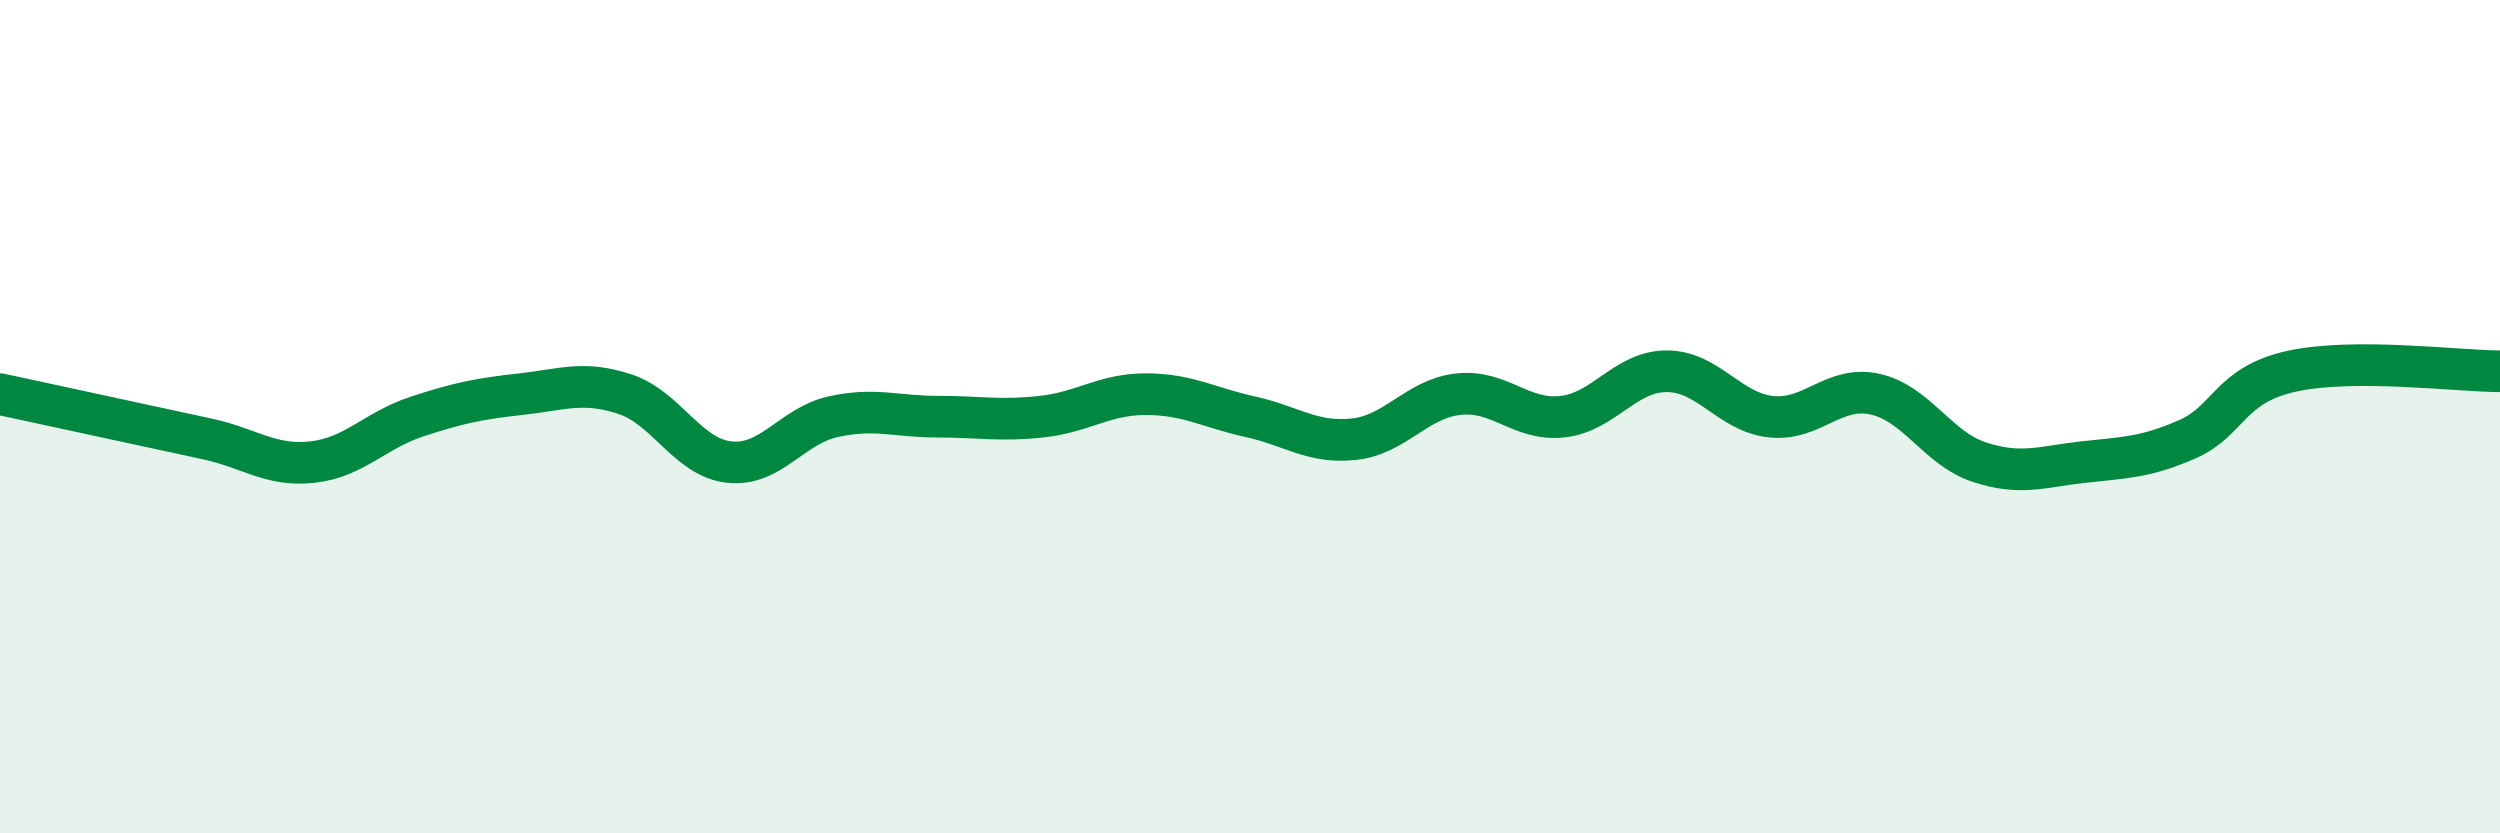
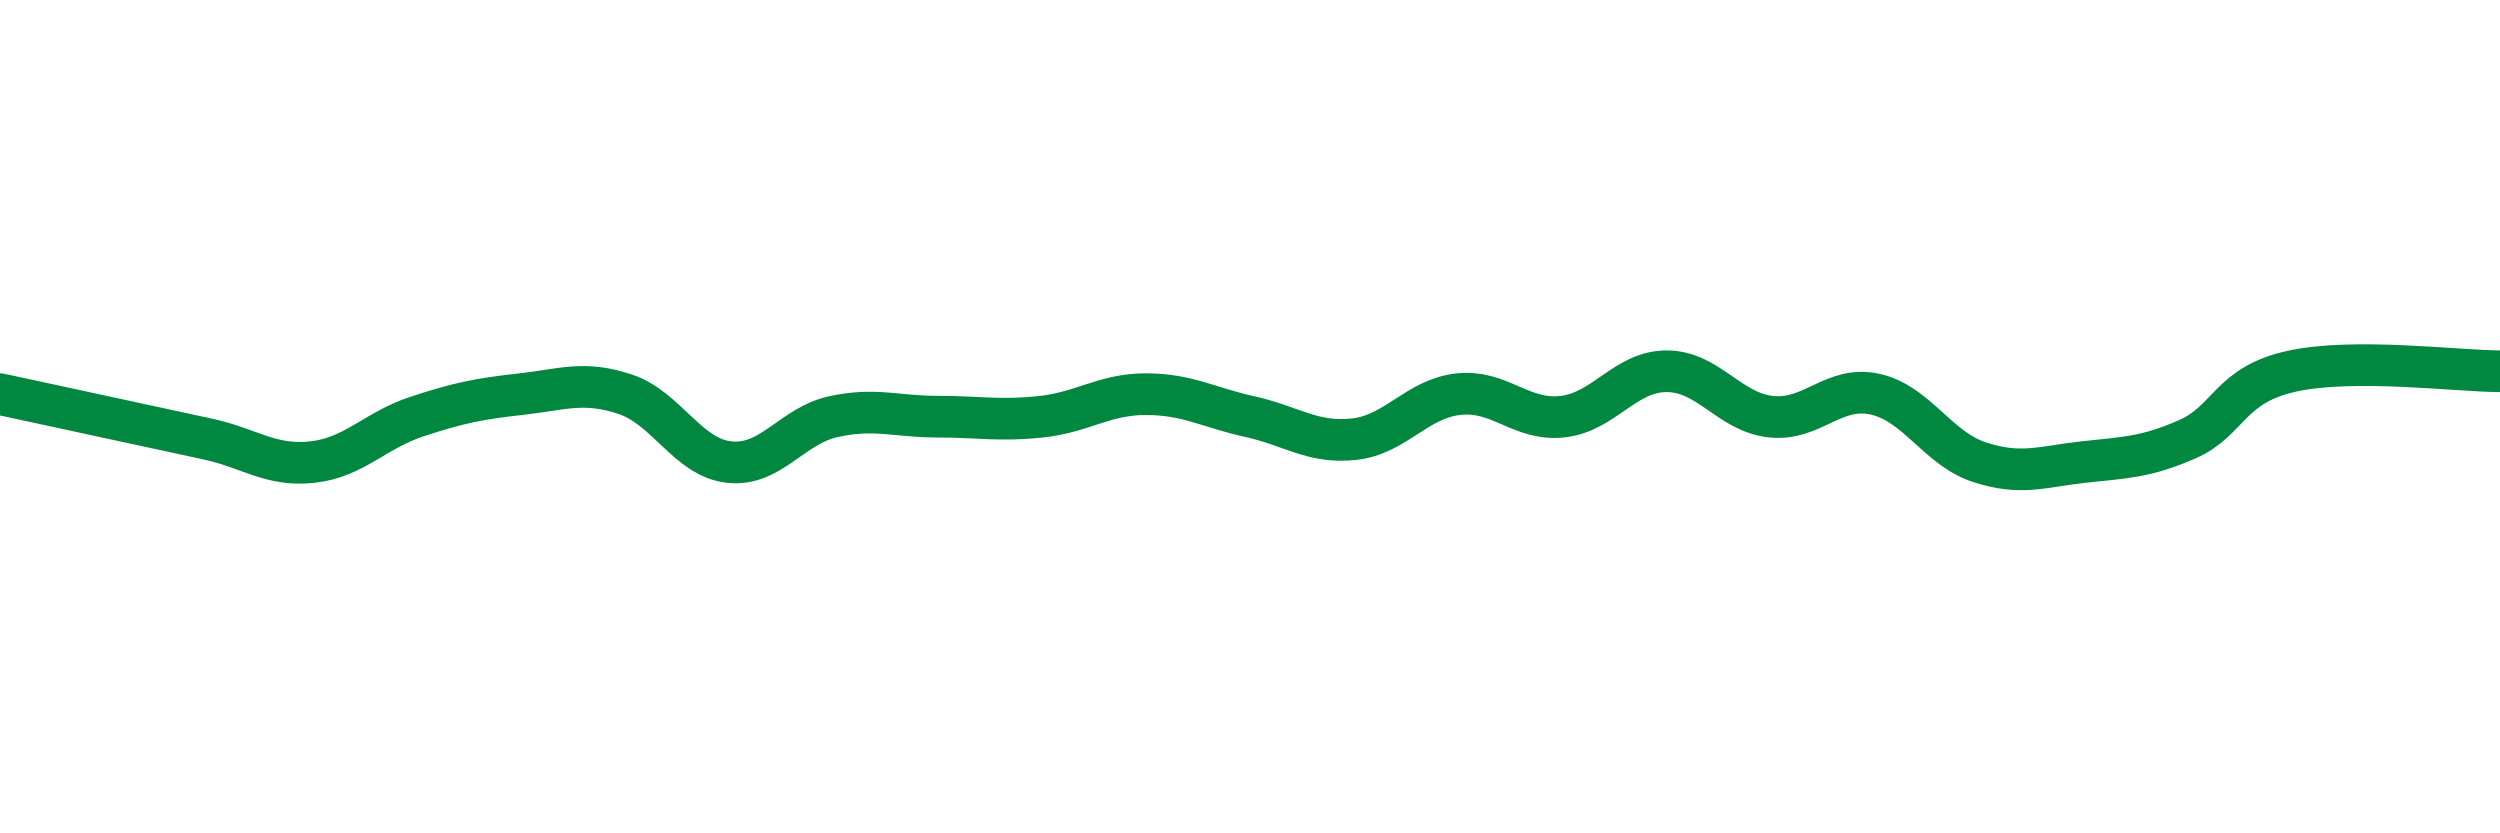
<svg xmlns="http://www.w3.org/2000/svg" width="60" height="20" viewBox="0 0 60 20">
-   <path d="M 0,9.46 C 0.5,9.57 1.5,9.78 2.5,10 C 3.5,10.22 4,10.32 5,10.54 C 6,10.76 6.5,11.2 7.5,11.09 C 8.5,10.98 9,10.33 10,10 C 11,9.67 11.5,9.57 12.5,9.46 C 13.5,9.35 14,9.13 15,9.46 C 16,9.79 16.5,10.98 17.5,11.09 C 18.5,11.2 19,10.22 20,10 C 21,9.78 21.5,10 22.5,10 C 23.5,10 24,10.11 25,10 C 26,9.89 26.5,9.46 27.5,9.46 C 28.5,9.46 29,9.78 30,10 C 31,10.22 31.5,10.65 32.5,10.54 C 33.5,10.43 34,9.57 35,9.46 C 36,9.35 36.5,10.11 37.5,10 C 38.5,9.89 39,8.91 40,8.91 C 41,8.91 41.5,9.89 42.5,10 C 43.5,10.11 44,9.24 45,9.46 C 46,9.68 46.5,10.76 47.5,11.09 C 48.5,11.42 49,11.2 50,11.09 C 51,10.98 51.5,10.98 52.5,10.54 C 53.5,10.1 53.5,9.24 55,8.91 C 56.5,8.58 59,8.91 60,8.91L60 20L0 20Z" fill="#008740" opacity="0.1" stroke-linecap="round" stroke-linejoin="round" />
  <path d="M 0,9.46 C 0.5,9.57 1.5,9.78 2.5,10 C 3.5,10.22 4,10.32 5,10.54 C 6,10.76 6.5,11.2 7.5,11.09 C 8.5,10.98 9,10.33 10,10 C 11,9.67 11.5,9.57 12.5,9.46 C 13.5,9.35 14,9.13 15,9.46 C 16,9.79 16.5,10.98 17.5,11.09 C 18.5,11.2 19,10.22 20,10 C 21,9.78 21.5,10 22.5,10 C 23.5,10 24,10.11 25,10 C 26,9.89 26.5,9.46 27.5,9.46 C 28.5,9.46 29,9.78 30,10 C 31,10.22 31.5,10.65 32.5,10.54 C 33.5,10.43 34,9.57 35,9.46 C 36,9.35 36.5,10.11 37.5,10 C 38.5,9.89 39,8.91 40,8.91 C 41,8.91 41.5,9.89 42.5,10 C 43.5,10.11 44,9.24 45,9.46 C 46,9.68 46.5,10.76 47.5,11.09 C 48.5,11.42 49,11.2 50,11.09 C 51,10.98 51.5,10.98 52.5,10.54 C 53.5,10.1 53.5,9.24 55,8.91 C 56.5,8.58 59,8.91 60,8.91" stroke="#008740" stroke-width="1" fill="none" stroke-linecap="round" stroke-linejoin="round" />
</svg>